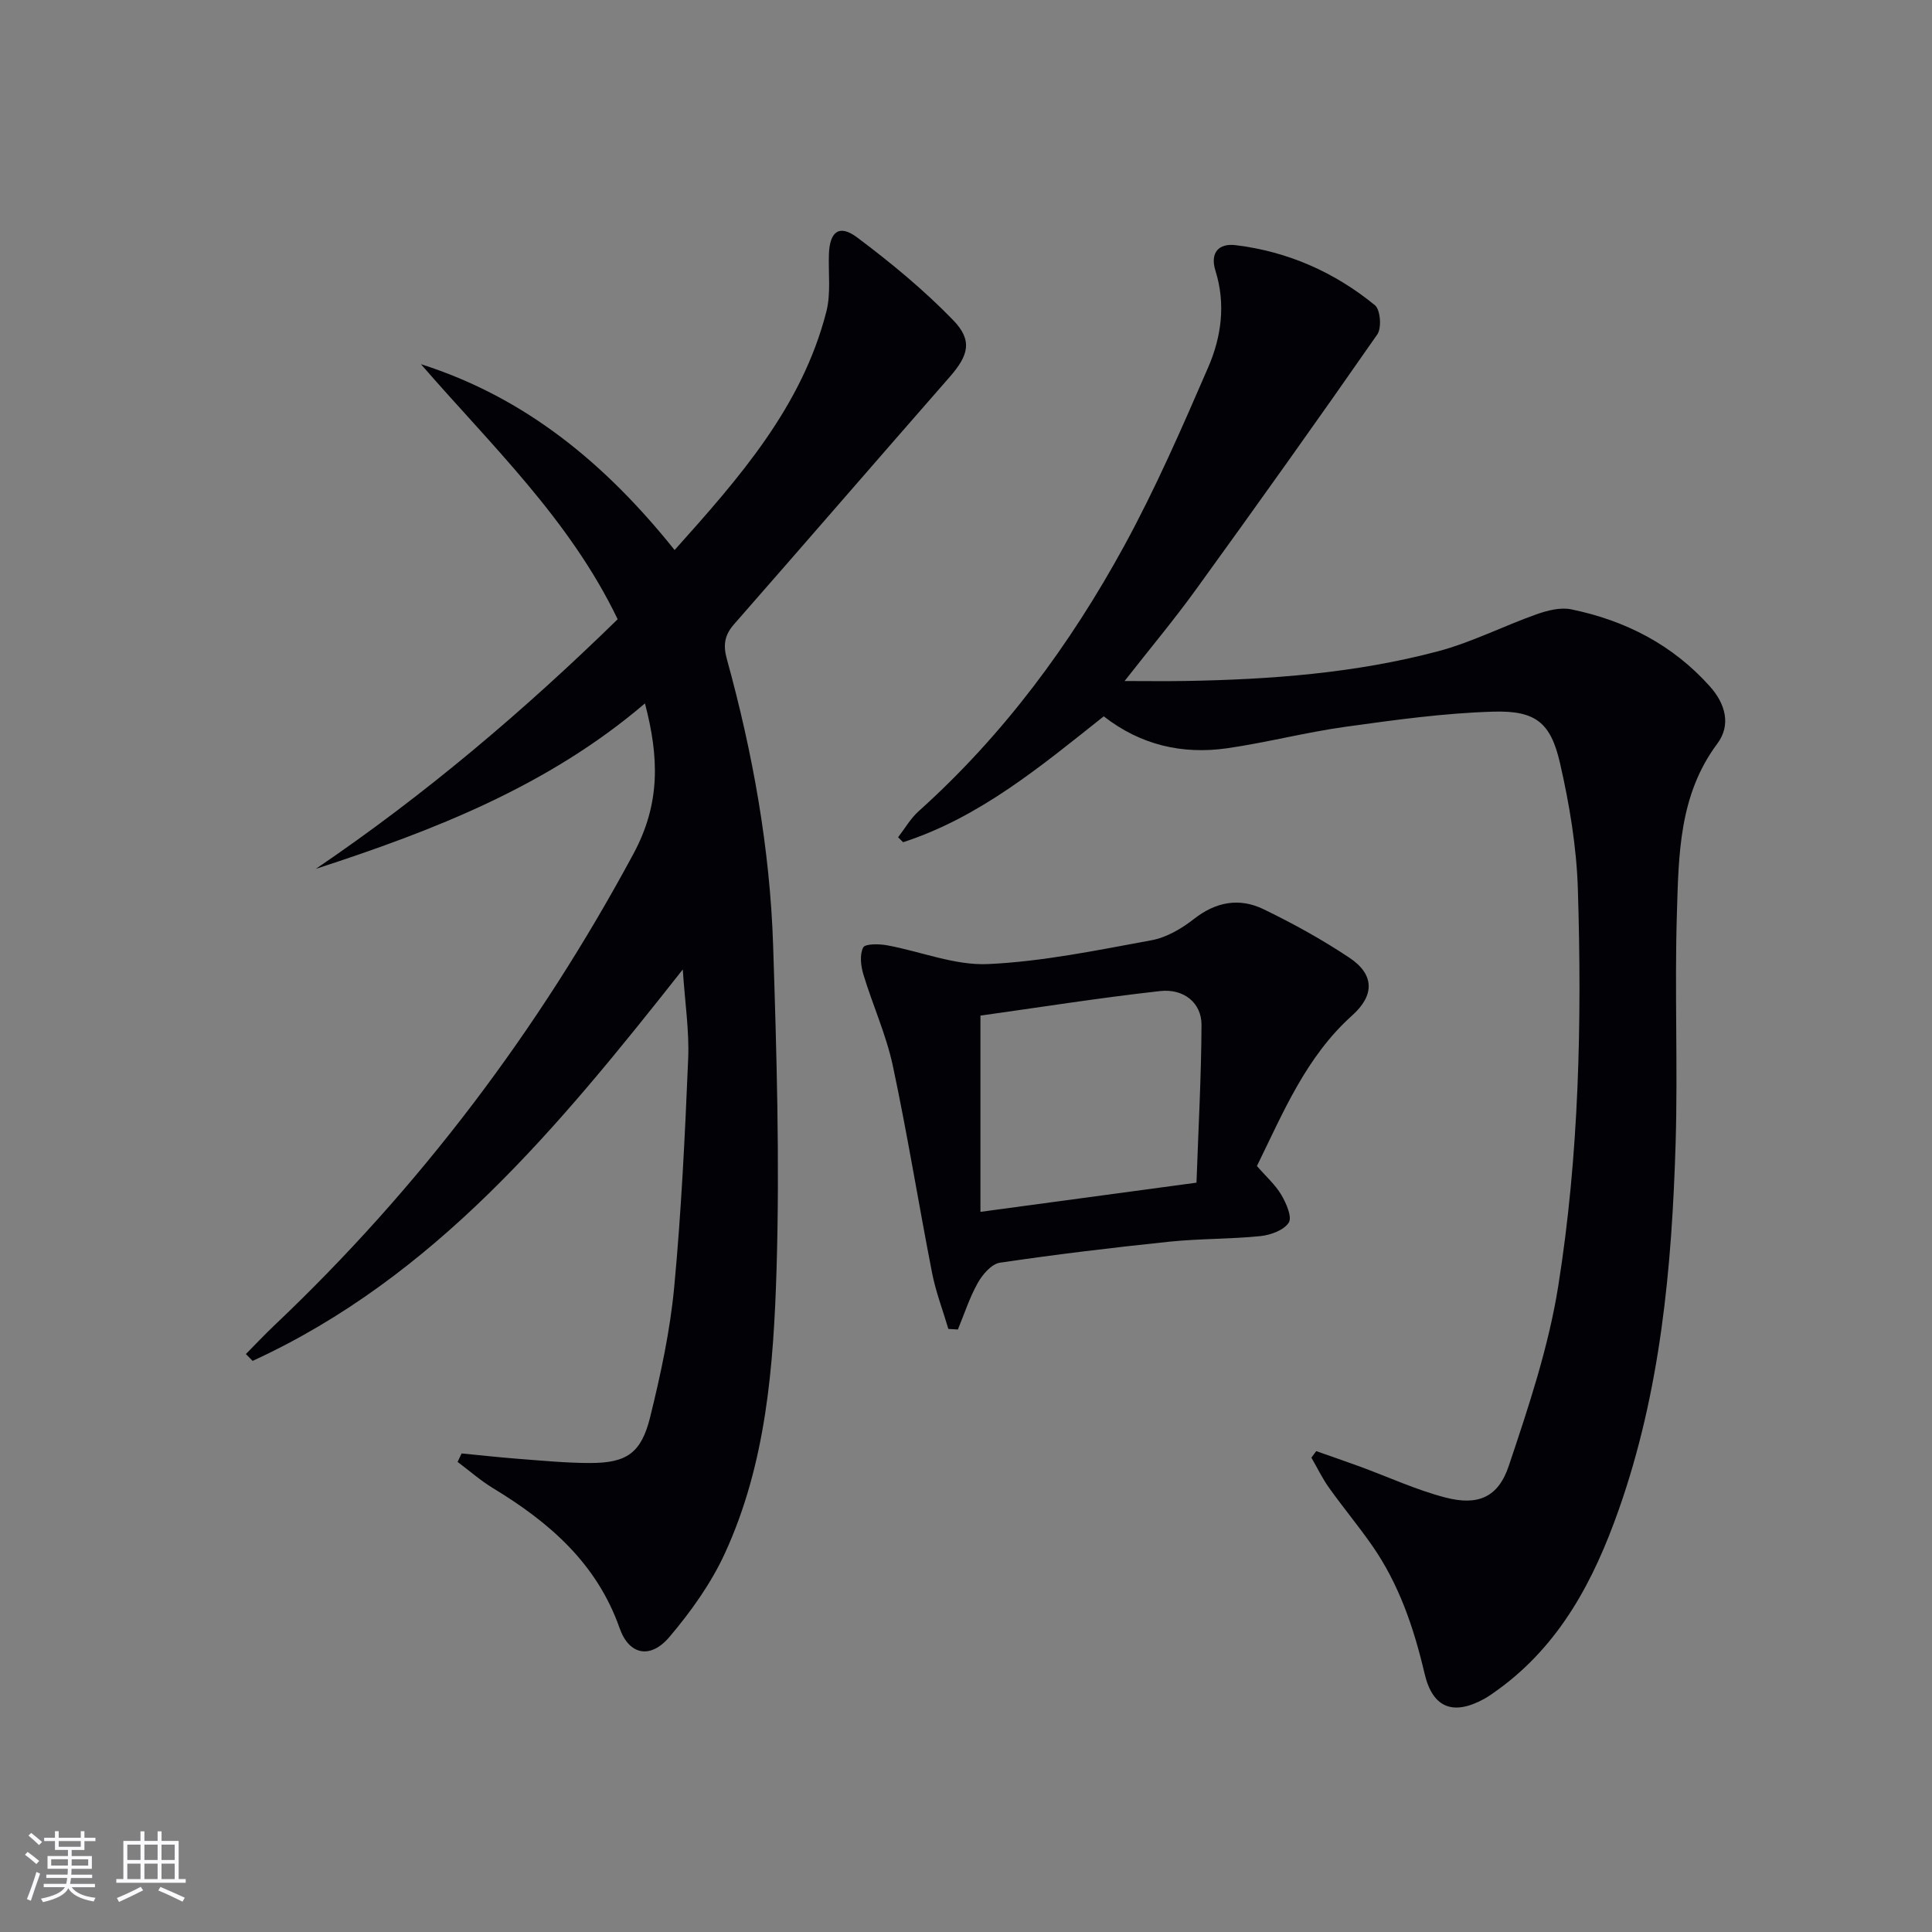
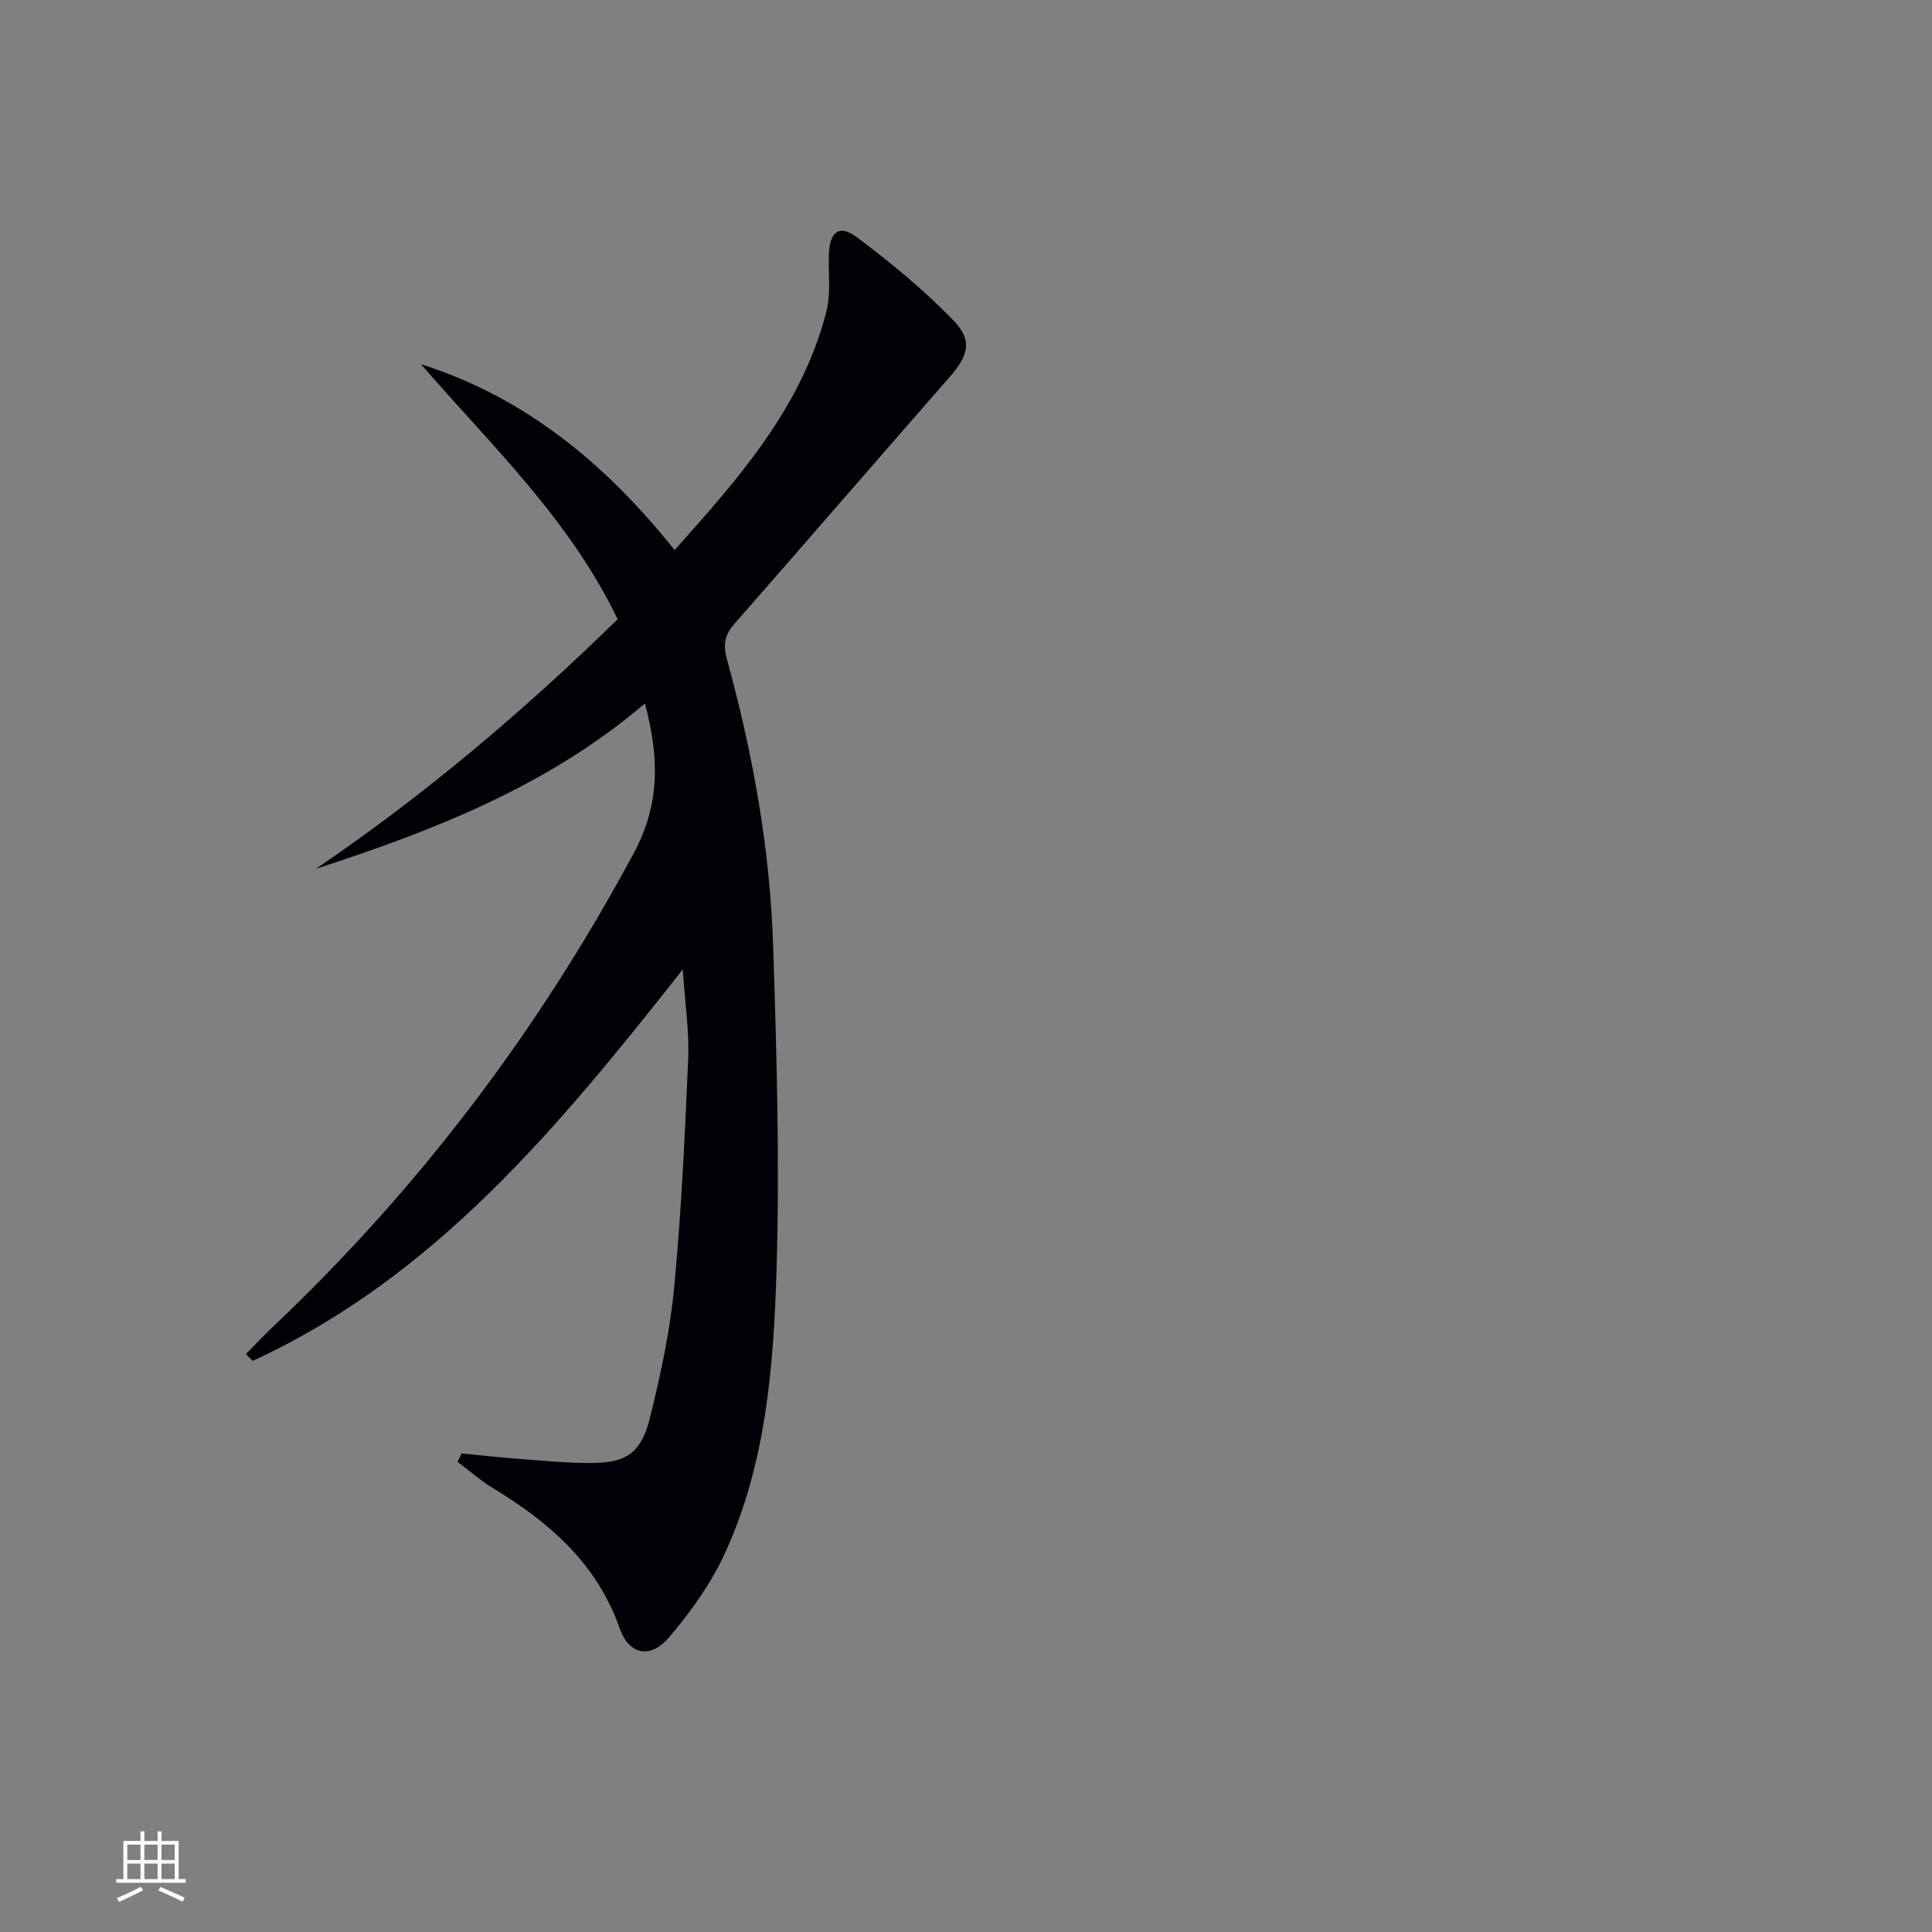
<svg xmlns="http://www.w3.org/2000/svg" enable-background="new 0 0 400 400" viewBox="0 0 400 400">
  <rect x="0" y="0" width="400" height="400" fill="#808080" stroke="none" />
  <g fill="#010106">
    <path d="m95.57 300.92c3.89.37 7.77.81 11.66 1.11 4.96.37 9.94.87 14.9.87 7.58.01 10.64-2.01 12.49-9.55 2.18-8.85 4.12-17.85 4.97-26.9 1.48-15.71 2.23-31.5 2.89-47.27.24-5.73-.66-11.51-1.12-18.46-25.76 32.66-51.35 63.71-89.06 81.04-.46-.47-.93-.95-1.39-1.42 1.97-1.99 3.88-4.03 5.91-5.95 30.08-28.51 54.67-61.1 74.34-97.64 5.61-10.42 5.29-20 2.37-31.12-20.01 17.1-43.7 26.31-68.15 34.26 22.56-15.29 43.16-32.79 62.5-51.68-9.94-20.7-26.2-36.04-40.73-52.81 21.75 6.92 38.32 20.72 52.52 38.48 13.37-14.93 26.37-29.65 31.42-49.37.96-3.76.39-7.91.53-11.88.16-4.7 2.14-6.24 5.83-3.48 7 5.24 13.82 10.87 19.89 17.13 4.11 4.24 3.16 7.33-.73 11.78-14.91 17.03-29.71 34.16-44.63 51.18-1.99 2.26-2.29 4.33-1.49 7.22 5.36 19.43 8.93 39.21 9.58 59.35.72 22.28 1.38 44.6.71 66.87-.61 20.05-2.13 40.3-10.71 58.94-2.86 6.22-7.02 12.04-11.47 17.29-3.92 4.63-8.35 3.78-10.32-1.83-4.73-13.43-14.56-21.91-26.19-28.96-2.6-1.58-4.91-3.62-7.35-5.45.29-.58.56-1.16.83-1.75z" />
-     <path d="m228.52 148.31c-13.03 10.34-25.66 20.91-41.54 26.06-.35-.34-.69-.68-1.04-1.02 1.4-1.81 2.57-3.88 4.25-5.39 17.54-15.75 31.38-34.45 42.6-55.01 6.5-11.91 11.95-24.43 17.35-36.89 2.73-6.29 3.67-13.12 1.51-19.99-1.18-3.78.69-5.74 4.18-5.31 10.78 1.31 20.47 5.58 28.84 12.44 1.13.92 1.42 4.69.49 6.03-12.34 17.74-24.89 35.33-37.56 52.84-4.57 6.32-9.59 12.31-14.77 18.93 4.54 0 8.55.06 12.55-.01 17.66-.3 35.24-1.61 52.35-6.15 6.97-1.85 13.53-5.22 20.37-7.65 2.27-.8 4.96-1.5 7.22-1.03 11.18 2.3 20.98 7.32 28.69 15.95 3.2 3.57 4.45 7.96 1.53 11.87-7.94 10.64-7.99 23.05-8.36 35.26-.48 15.81.21 31.66-.26 47.48-.78 25.78-3.13 51.38-11.81 75.95-5.12 14.5-12.08 27.78-24.9 37.11-.94.68-1.89 1.38-2.9 1.94-6.39 3.52-10.68 1.95-12.36-5.19-2.22-9.47-5.28-18.53-10.87-26.55-2.85-4.09-6.06-7.94-8.95-12-1.38-1.94-2.42-4.12-3.62-6.19.33-.45.67-.9 1-1.35 3 1.06 6.01 2.09 9 3.18 5.9 2.16 11.67 4.84 17.72 6.42 6.73 1.75 10.95.02 13.15-6.56 4.1-12.21 8.24-24.62 10.25-37.28 4.31-27.16 4.9-54.66 4.05-82.13-.27-8.72-1.74-17.51-3.69-26.04-1.93-8.43-5.04-10.95-13.83-10.69-10.24.3-20.47 1.73-30.64 3.14-8.2 1.14-16.27 3.26-24.47 4.44-9.24 1.32-17.89-.65-25.53-6.61z" />
-     <path d="m260.23 241.41c1.89 2.18 3.81 3.87 5.05 5.97 1.02 1.73 2.28 4.6 1.54 5.75-1 1.57-3.75 2.57-5.85 2.79-6.27.64-12.62.51-18.89 1.16-11.72 1.22-23.42 2.63-35.07 4.35-1.72.26-3.58 2.42-4.56 4.17-1.71 3.03-2.79 6.42-4.13 9.66-.66-.04-1.31-.08-1.97-.12-1.14-3.86-2.6-7.65-3.37-11.58-2.8-14.3-5.1-28.71-8.14-42.95-1.38-6.43-4.18-12.55-6.09-18.88-.53-1.76-.79-4.07-.04-5.56.41-.8 3.28-.76 4.92-.46 7 1.27 14.03 4.21 20.93 3.89 11.34-.52 22.62-2.87 33.84-4.93 3.12-.57 6.26-2.42 8.81-4.42 4.57-3.58 9.43-4.42 14.43-1.99 6.1 2.96 12.09 6.26 17.73 10.02 5.17 3.44 5.29 7.74.59 11.95-9.6 8.6-14.29 20.14-19.73 31.18zm-12.51 3.45c.39-11.13.99-21.9 1.04-32.66.02-4.5-3.59-7.56-8.57-7.01-12.65 1.41-25.24 3.41-37.2 5.08v40.63c15.39-2.08 29.81-4.03 44.73-6.04z" />
  </g>
-   <path d="m5.17 384 .55-.58c.85.61 1.65 1.24 2.4 1.87l-.59.64c-.83-.73-1.62-1.38-2.36-1.93m1.22 9.53-.82-.34c.71-1.76 1.37-3.64 1.98-5.63.24.13.5.25.76.36-.6 1.67-1.24 3.54-1.92 5.61m-.5-13.5.57-.54c.56.44 1.31 1.06 2.26 1.87l-.64.64c-.68-.66-1.41-1.32-2.19-1.97m3.25.46h2.24v-1.36h.77v1.36h4.57v-1.36h.76v1.36h2.28v.69h-2.28v1.84h-2.64v1.26h4.18v2.64h-4.21c0 .45-.02.86-.05 1.21h4.32v.69h-4.38c-.04.34-.1.75-.19 1.22h5.15v.69h-4.82c.87 1.19 2.51 1.92 4.93 2.19-.17.32-.3.57-.37.76-2.77-.49-4.52-1.41-5.26-2.76-.56 1.26-2.3 2.23-5.24 2.9-.12-.24-.26-.48-.43-.72 2.73-.55 4.38-1.34 4.96-2.38h-4.38v-.69h4.65c.1-.38.17-.79.21-1.22h-4.32v-.69h4.4c.03-.34.05-.75.05-1.21h-4.2v-2.64h4.23v-1.26h-2.69v-1.84h-2.24zm1.46 4.46v1.29h3.45c.01-.4.02-.57.01-.53v-.32-.45h-3.46zm1.55-2.59h4.57v-1.19h-4.57zm6.11 2.59h-3.42v.77c-.01.19-.01.37-.02.53h3.44z" fill="#fafafc" />
  <path d="m32.63 379.16h.82v1.98h3.54v7.89h1.46v.78h-14.37v-.78h1.46v-7.89h3.54v-1.98h.82v1.98h2.73zm-3.49 11.48.5.73c-1.61.82-3.28 1.63-5 2.41-.13-.27-.28-.55-.44-.82 1.75-.72 3.4-1.49 4.94-2.32m-2.78-5.55h2.73v-3.18h-2.73zm0 3.95h2.73v-3.2h-2.73zm3.54-3.95h2.73v-3.18h-2.73zm0 3.95h2.73v-3.2h-2.73zm7.89 4.68c-1.84-.92-3.51-1.7-5.02-2.32l.45-.73c1.89.8 3.57 1.55 5.04 2.23zm-1.62-11.81h-2.73v3.18h2.73zm-2.73 7.13h2.73v-3.2h-2.73z" fill="#fafafc" />
</svg>